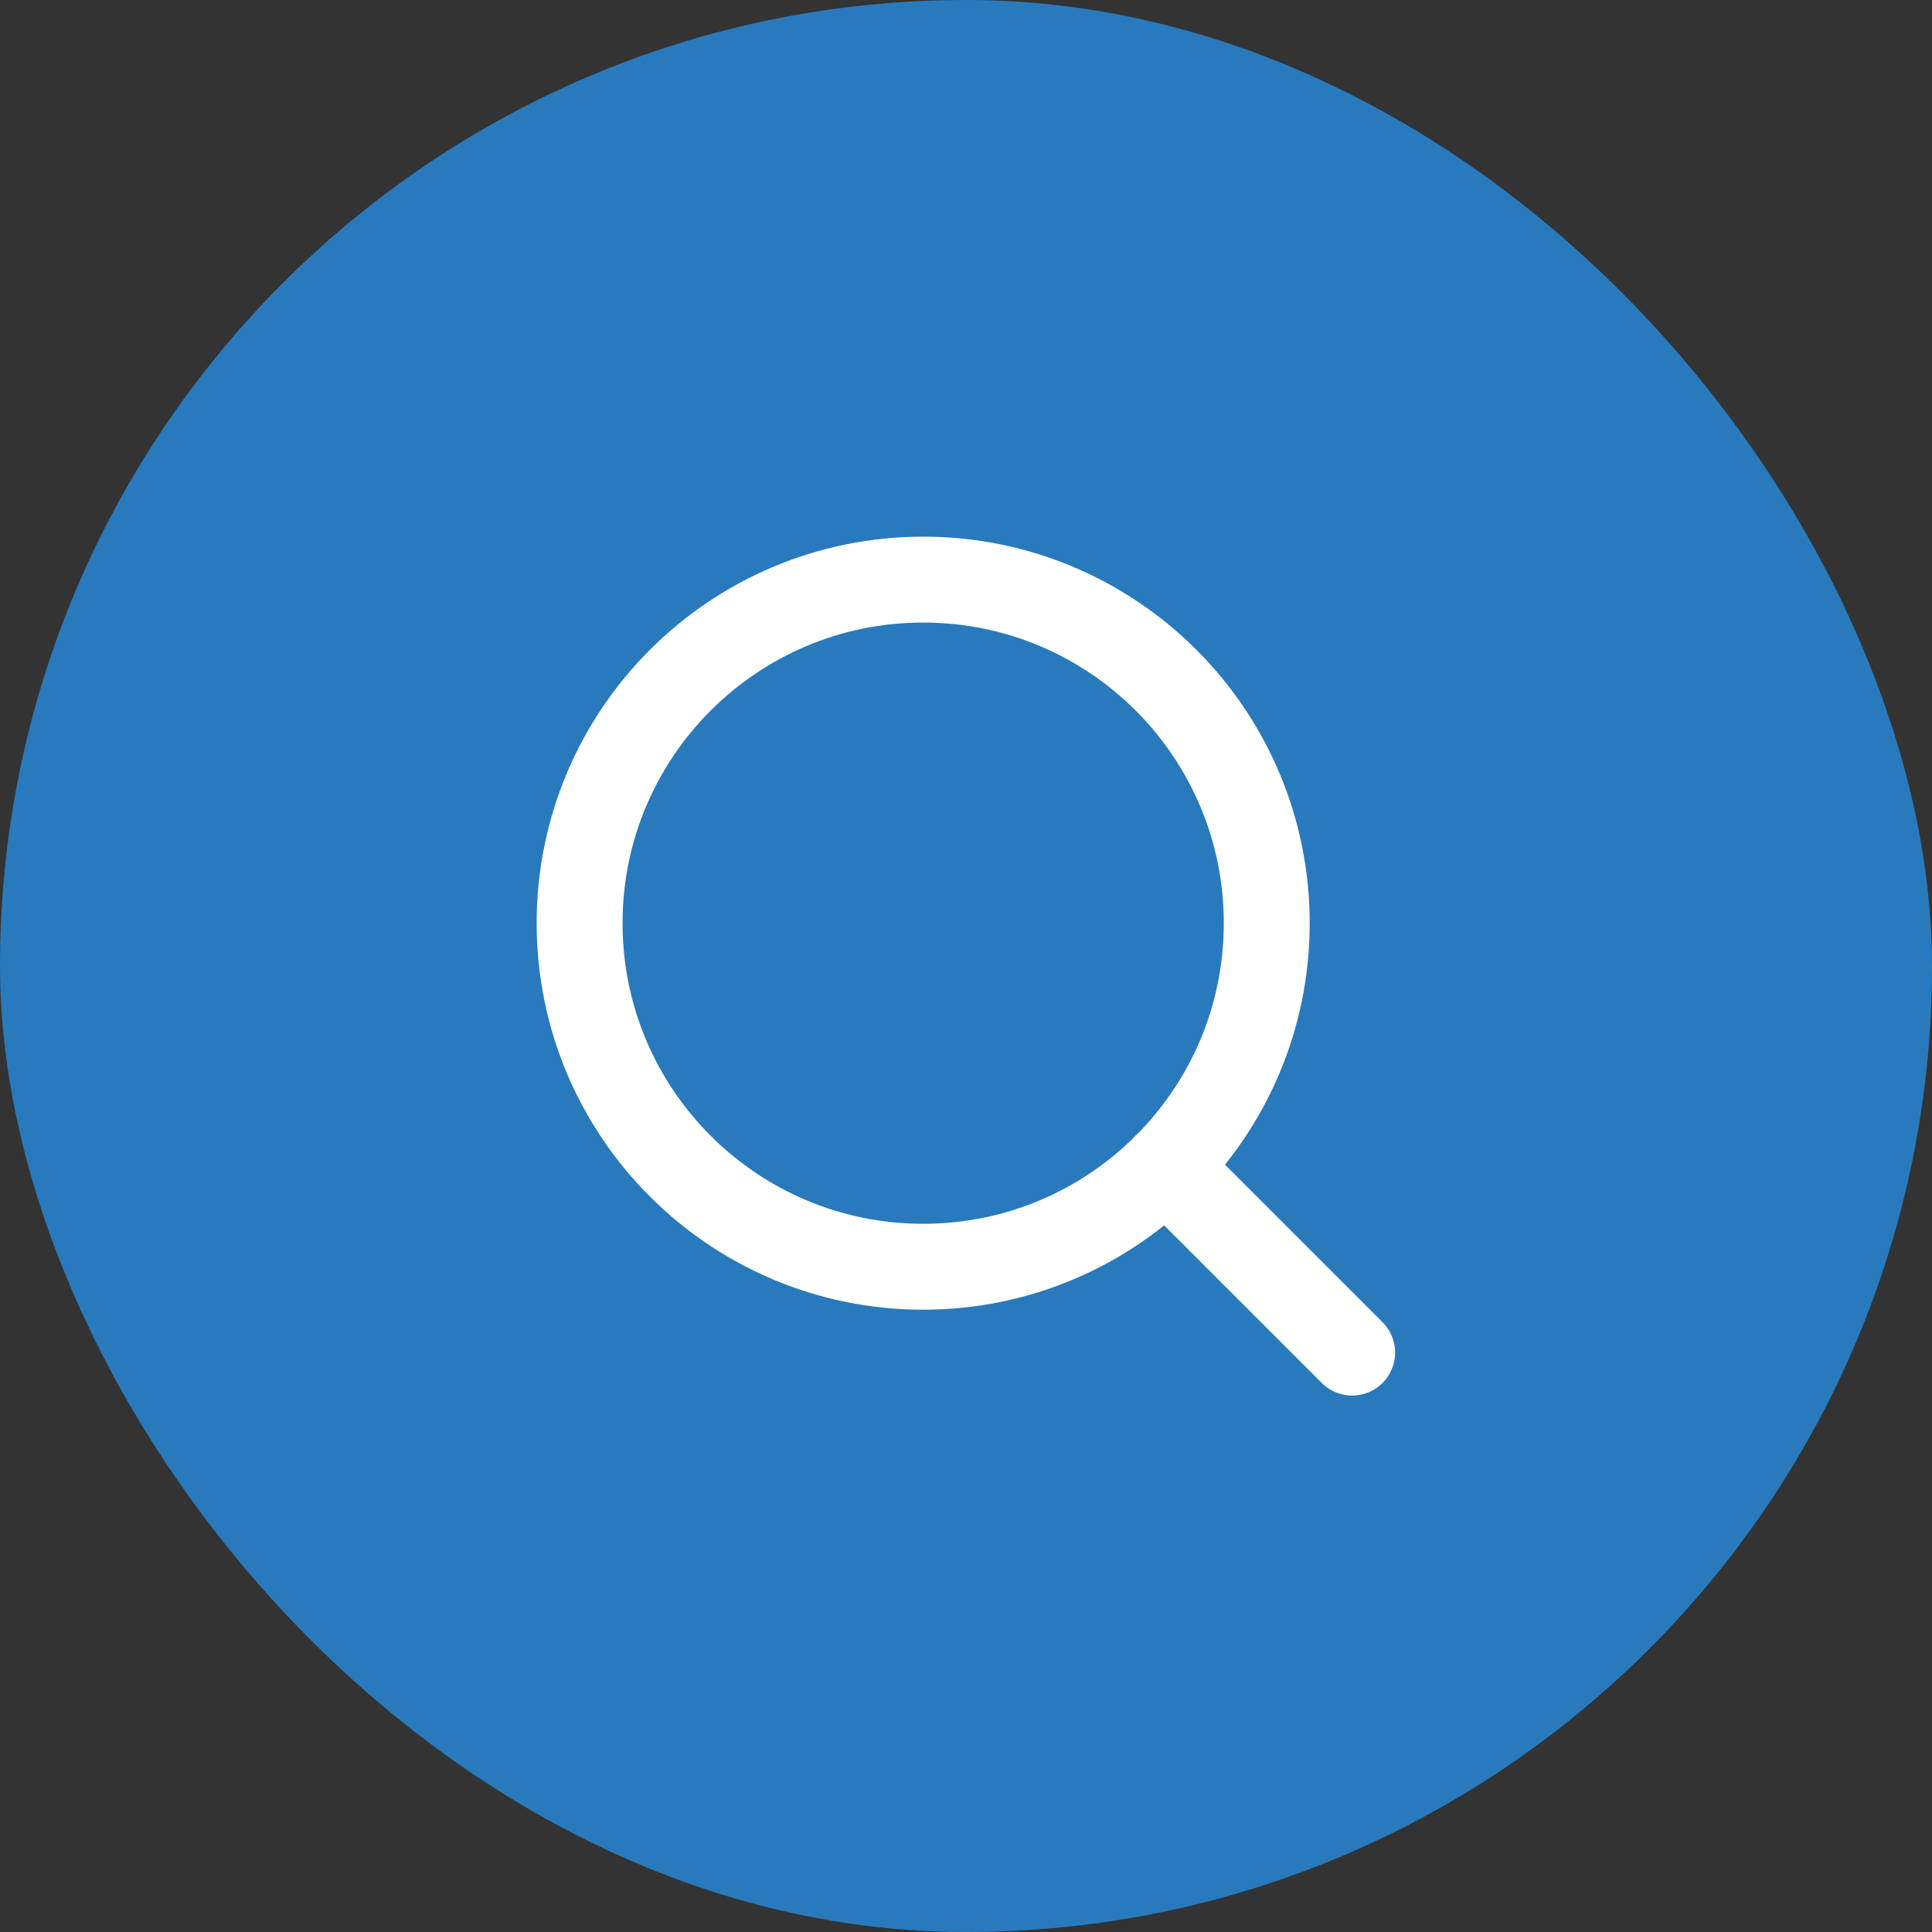
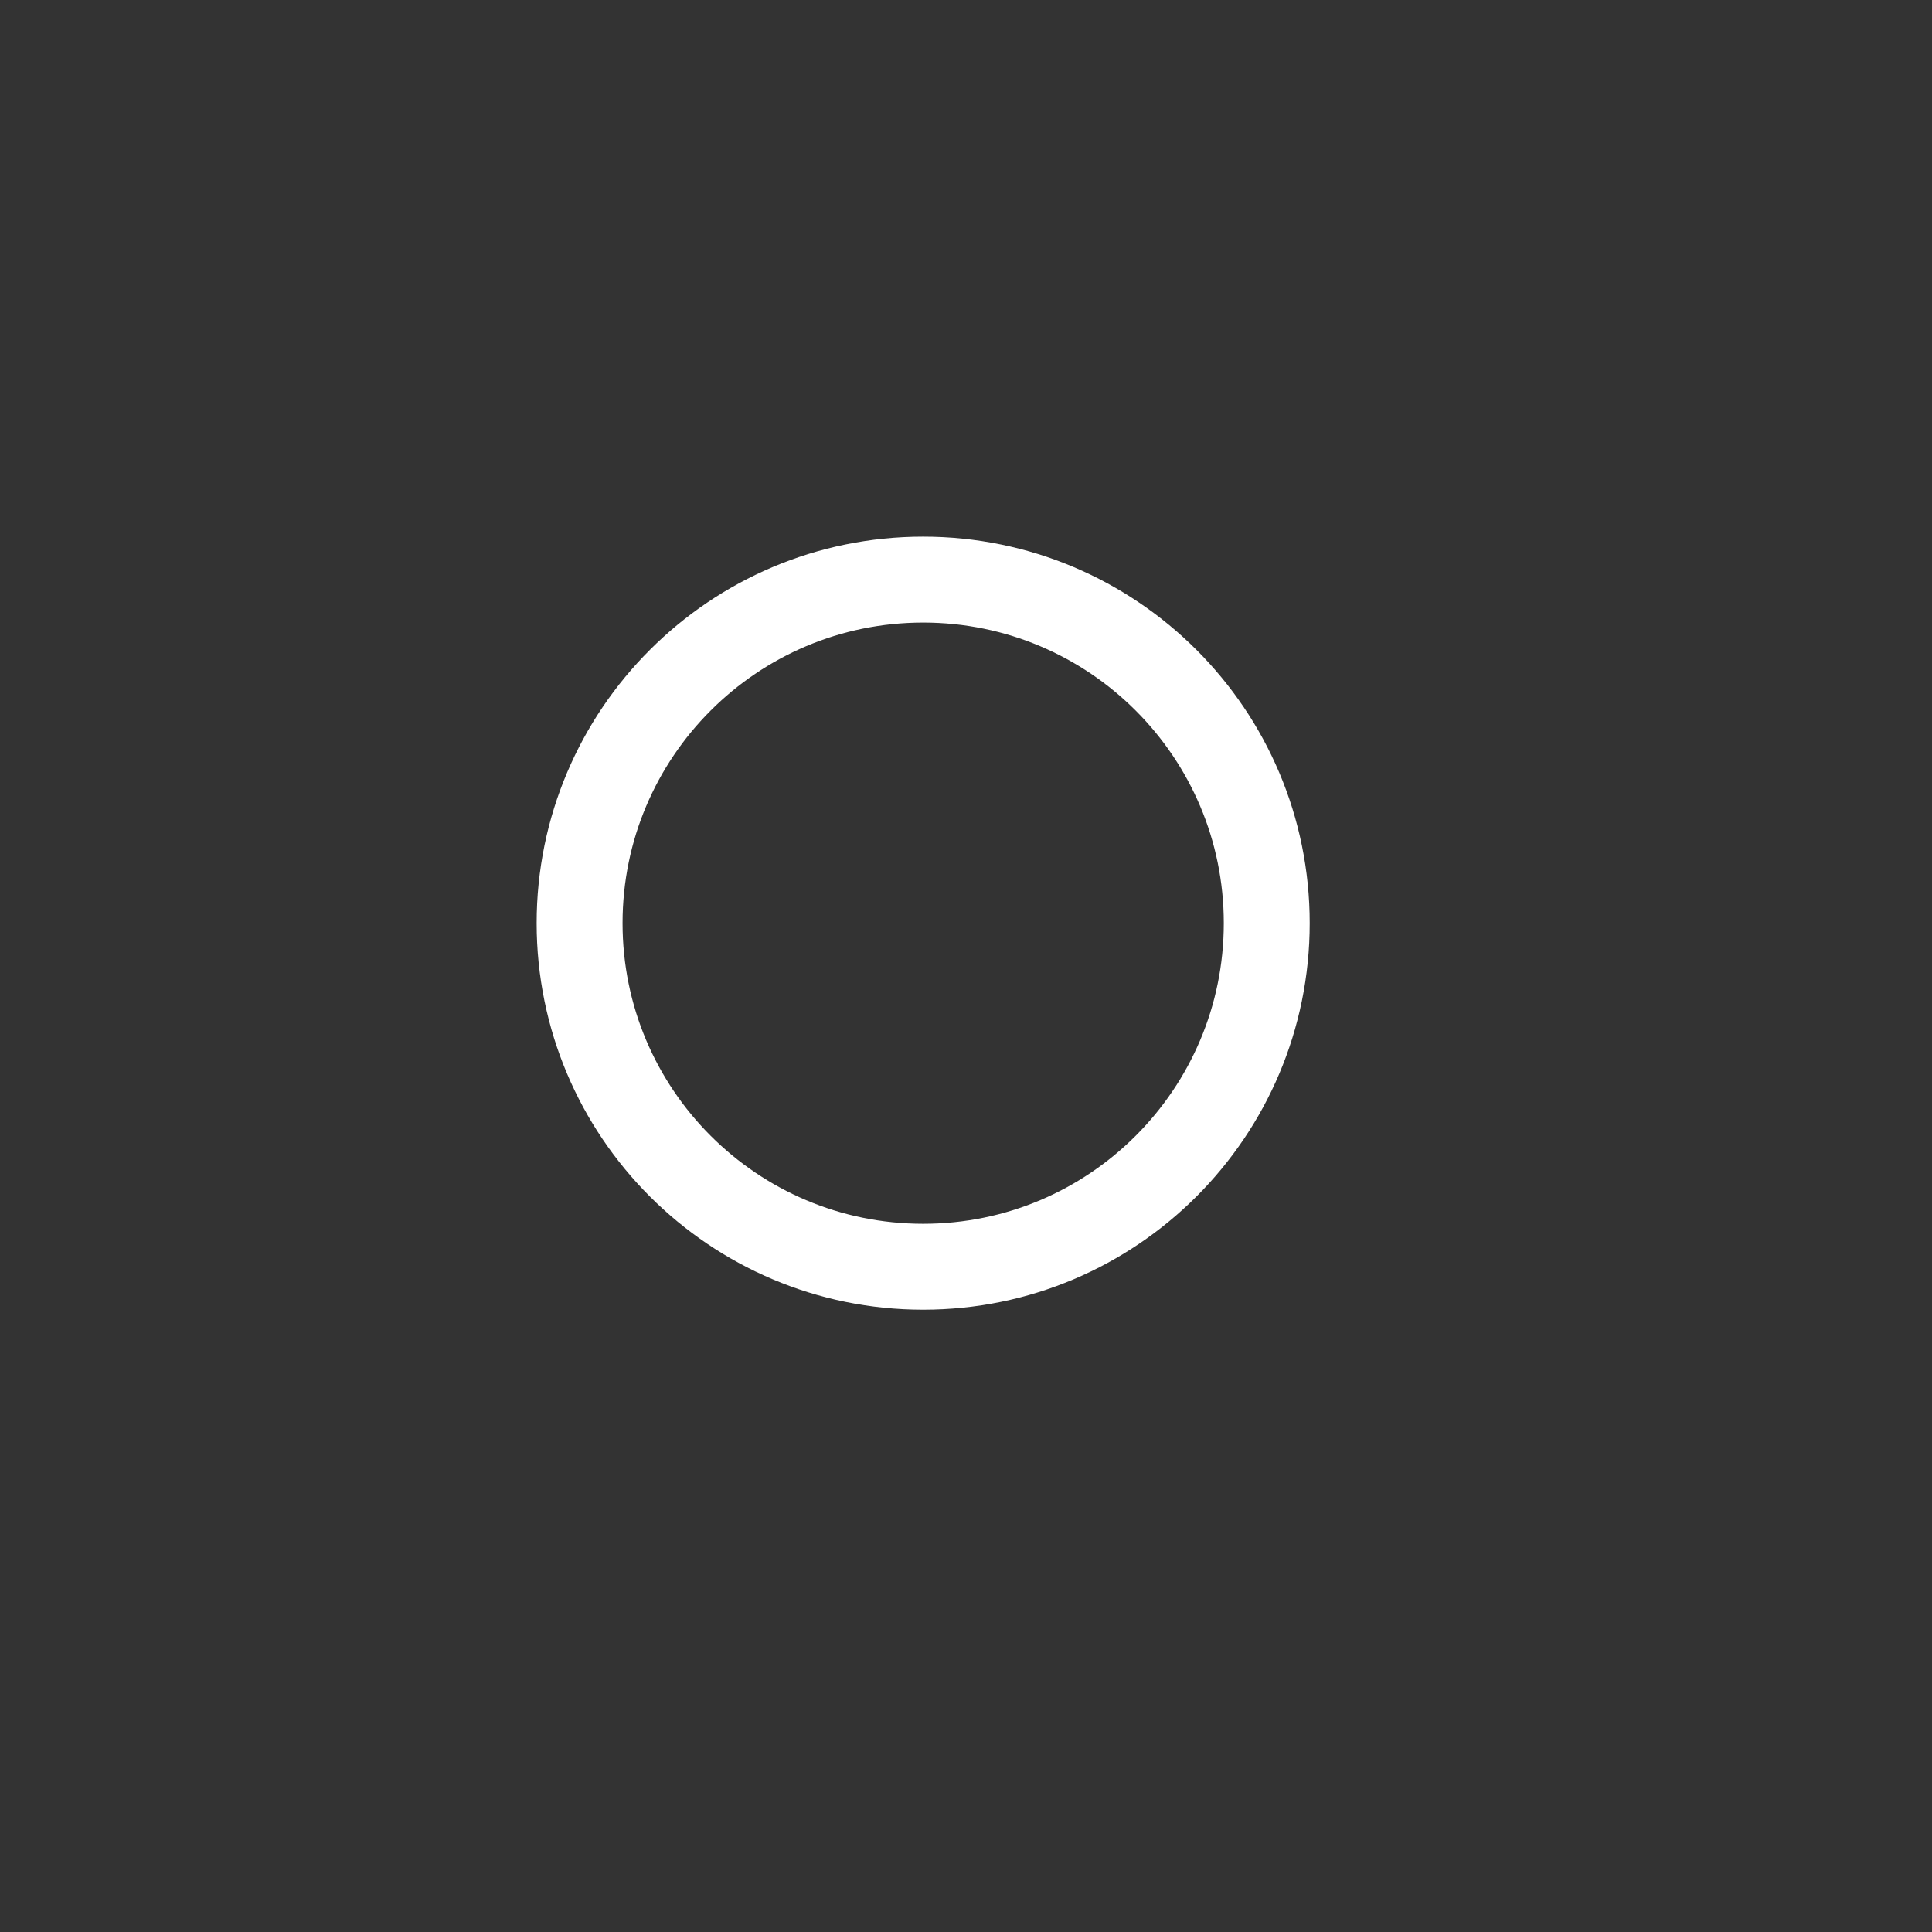
<svg xmlns="http://www.w3.org/2000/svg" width="30" height="30" viewBox="0 0 30 30" fill="none">
  <rect x="0" y="0" width="30" height="30" fill="#333333" stroke="none" />
-   <rect width="30" height="30" rx="15" fill="#287ABD" />
-   <path d="M20.996 21.003L18.102 18.109" stroke="white" stroke-width="1.334" stroke-linecap="round" stroke-linejoin="round" />
  <path d="M14.335 19.67C17.281 19.67 19.67 17.281 19.67 14.335C19.67 11.389 17.281 9 14.335 9C11.389 9 9 11.389 9 14.335C9 17.281 11.389 19.67 14.335 19.67Z" stroke="white" stroke-width="1.334" stroke-linecap="round" stroke-linejoin="round" />
</svg>